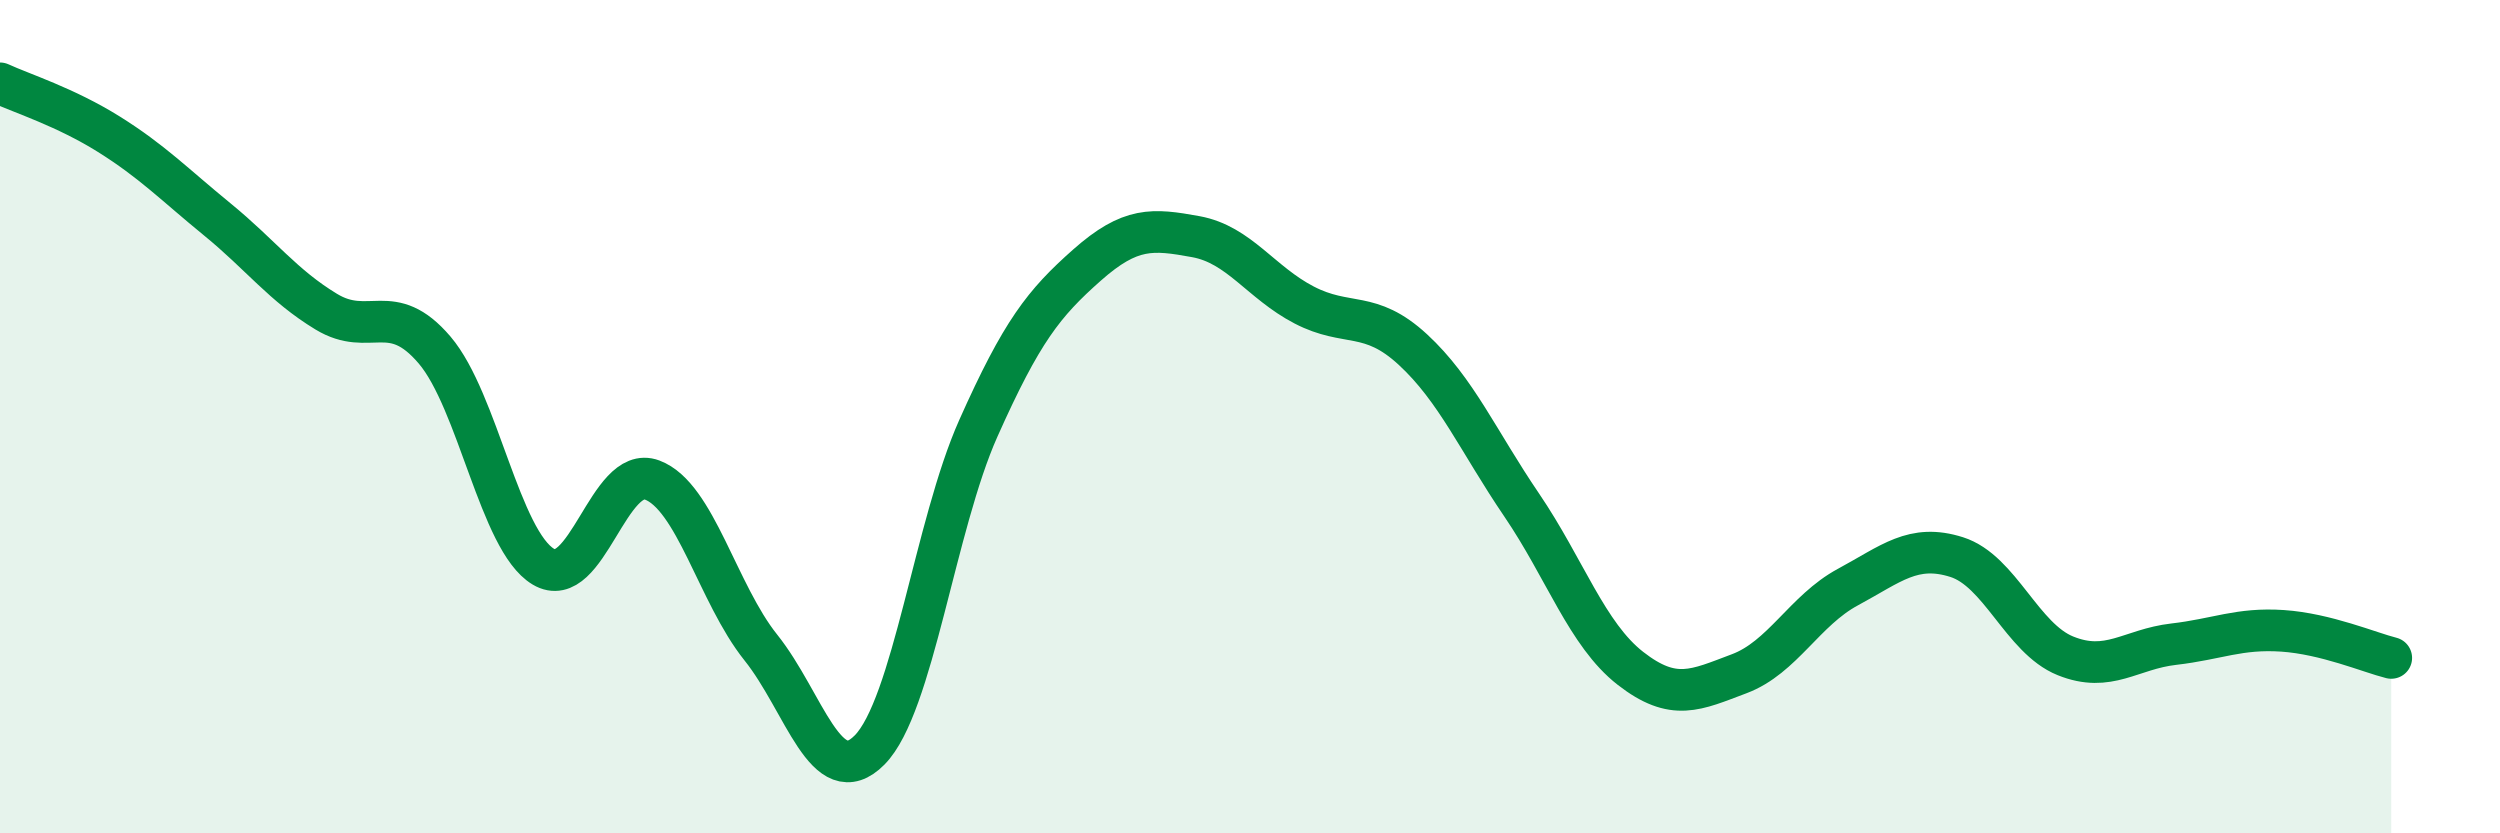
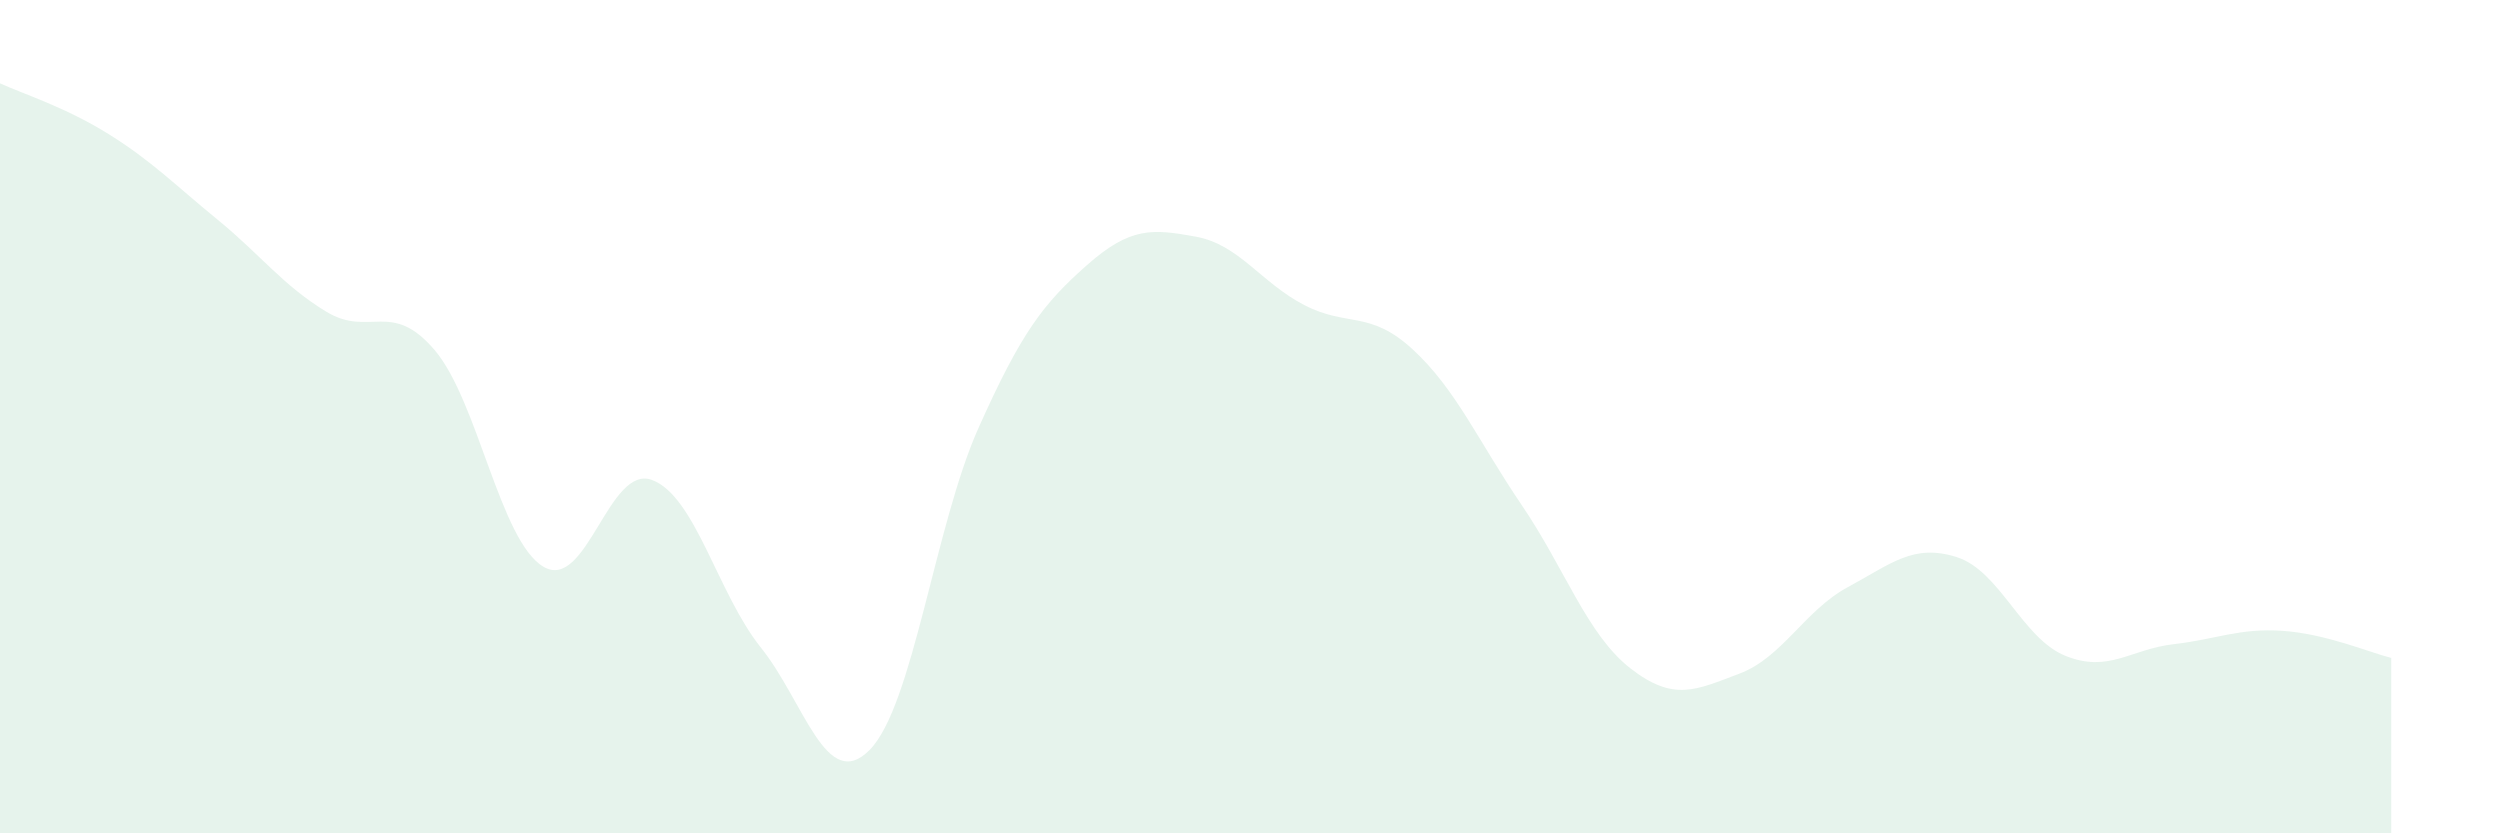
<svg xmlns="http://www.w3.org/2000/svg" width="60" height="20" viewBox="0 0 60 20">
  <path d="M 0,2 C 0.52,2.24 1.57,2.57 2.61,3.22 C 3.65,3.87 4.18,4.42 5.22,5.27 C 6.26,6.12 6.79,6.85 7.83,7.48 C 8.87,8.11 9.39,7.18 10.43,8.4 C 11.47,9.62 12,12.98 13.04,13.6 C 14.08,14.22 14.61,11.13 15.65,11.52 C 16.69,11.91 17.22,14.24 18.26,15.54 C 19.3,16.84 19.83,19.05 20.87,18 C 21.91,16.95 22.44,12.61 23.48,10.28 C 24.52,7.95 25.05,7.28 26.09,6.36 C 27.13,5.44 27.66,5.49 28.7,5.68 C 29.74,5.87 30.26,6.78 31.3,7.32 C 32.34,7.86 32.87,7.43 33.91,8.39 C 34.95,9.35 35.48,10.59 36.52,12.12 C 37.56,13.65 38.09,15.23 39.13,16.04 C 40.17,16.85 40.7,16.56 41.74,16.17 C 42.78,15.78 43.31,14.65 44.35,14.09 C 45.39,13.53 45.92,13.04 46.96,13.37 C 48,13.7 48.53,15.32 49.57,15.74 C 50.61,16.16 51.13,15.58 52.17,15.46 C 53.21,15.34 53.74,15.07 54.78,15.14 C 55.82,15.21 56.87,15.66 57.39,15.79L57.39 20L0 20Z" fill="#008740" opacity="0.1" stroke-linecap="round" stroke-linejoin="round" />
-   <path d="M 0,2 C 0.52,2.24 1.57,2.57 2.61,3.22 C 3.65,3.87 4.18,4.42 5.22,5.27 C 6.26,6.12 6.79,6.85 7.83,7.48 C 8.87,8.11 9.39,7.18 10.43,8.4 C 11.47,9.62 12,12.98 13.04,13.6 C 14.08,14.22 14.61,11.13 15.65,11.52 C 16.69,11.91 17.22,14.24 18.26,15.54 C 19.3,16.84 19.83,19.05 20.87,18 C 21.91,16.95 22.44,12.61 23.48,10.28 C 24.52,7.95 25.05,7.28 26.09,6.36 C 27.13,5.44 27.66,5.49 28.7,5.68 C 29.74,5.87 30.26,6.78 31.3,7.32 C 32.34,7.86 32.87,7.43 33.91,8.39 C 34.95,9.35 35.48,10.59 36.52,12.12 C 37.56,13.65 38.09,15.23 39.13,16.04 C 40.17,16.85 40.7,16.56 41.74,16.17 C 42.78,15.78 43.31,14.65 44.35,14.09 C 45.39,13.53 45.92,13.04 46.96,13.37 C 48,13.7 48.53,15.32 49.57,15.74 C 50.61,16.16 51.13,15.58 52.17,15.46 C 53.21,15.34 53.74,15.07 54.78,15.14 C 55.82,15.21 56.87,15.66 57.39,15.79" stroke="#008740" stroke-width="1" fill="none" stroke-linecap="round" stroke-linejoin="round" />
</svg>